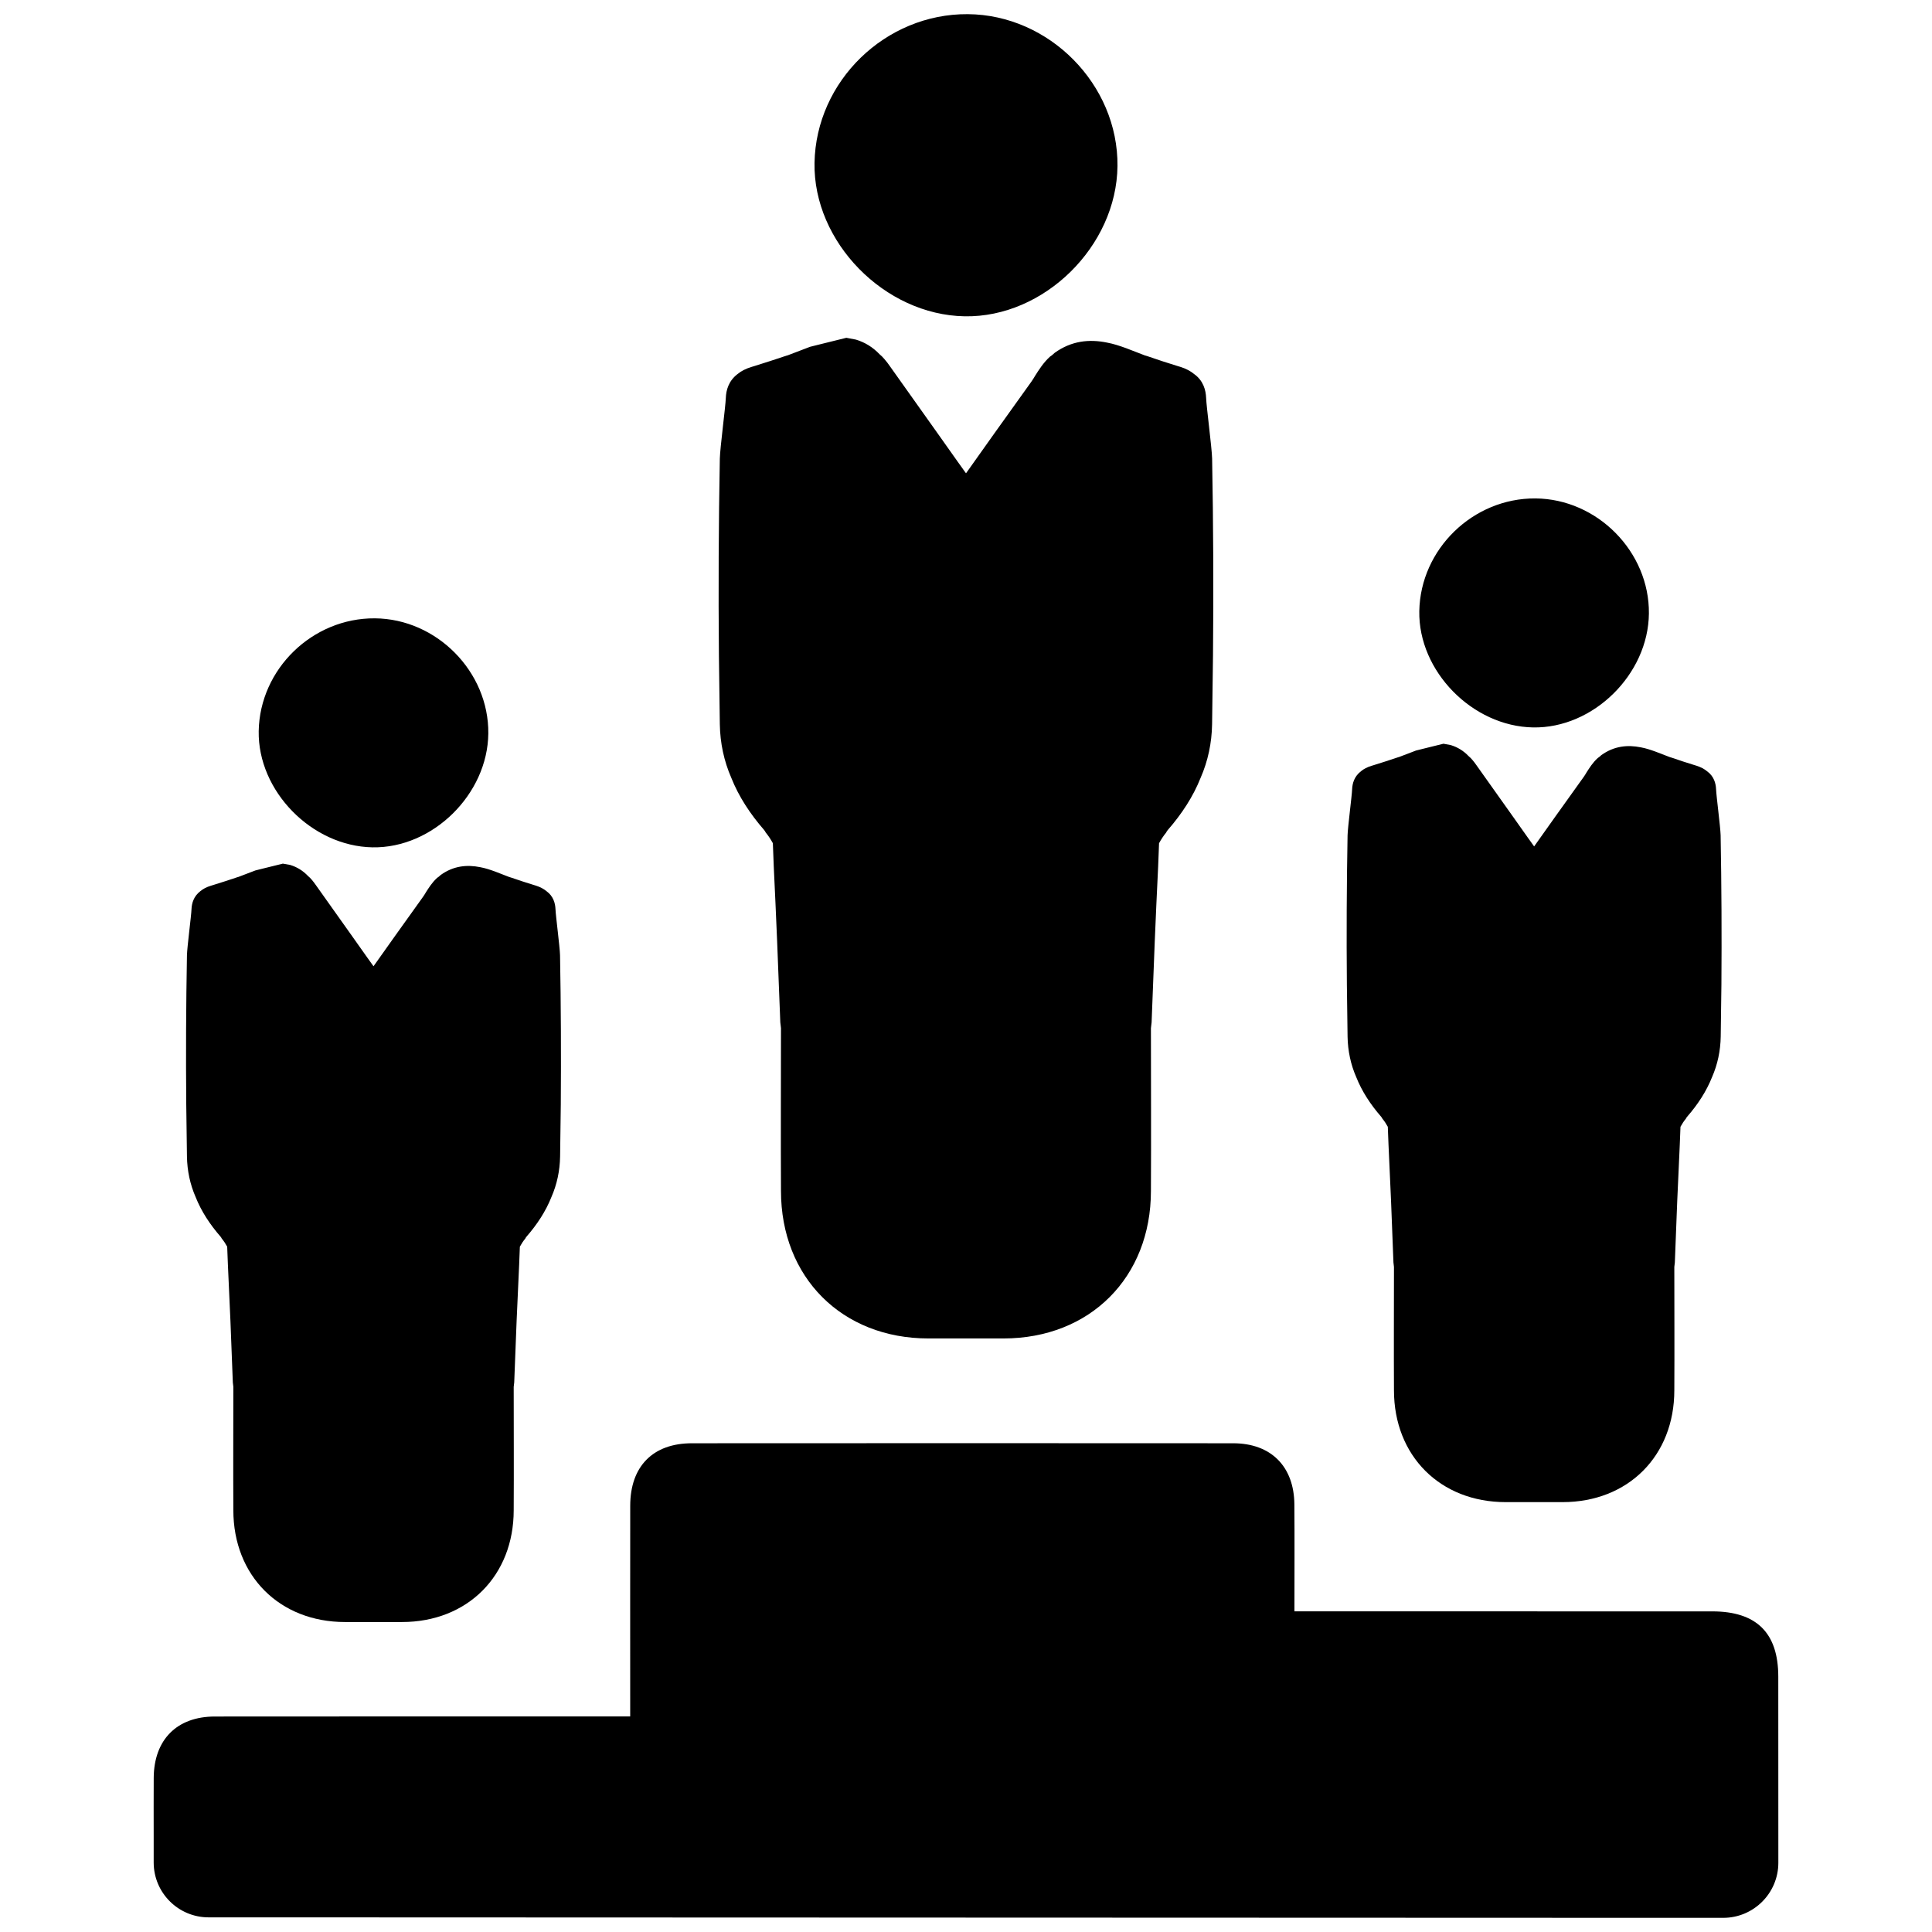
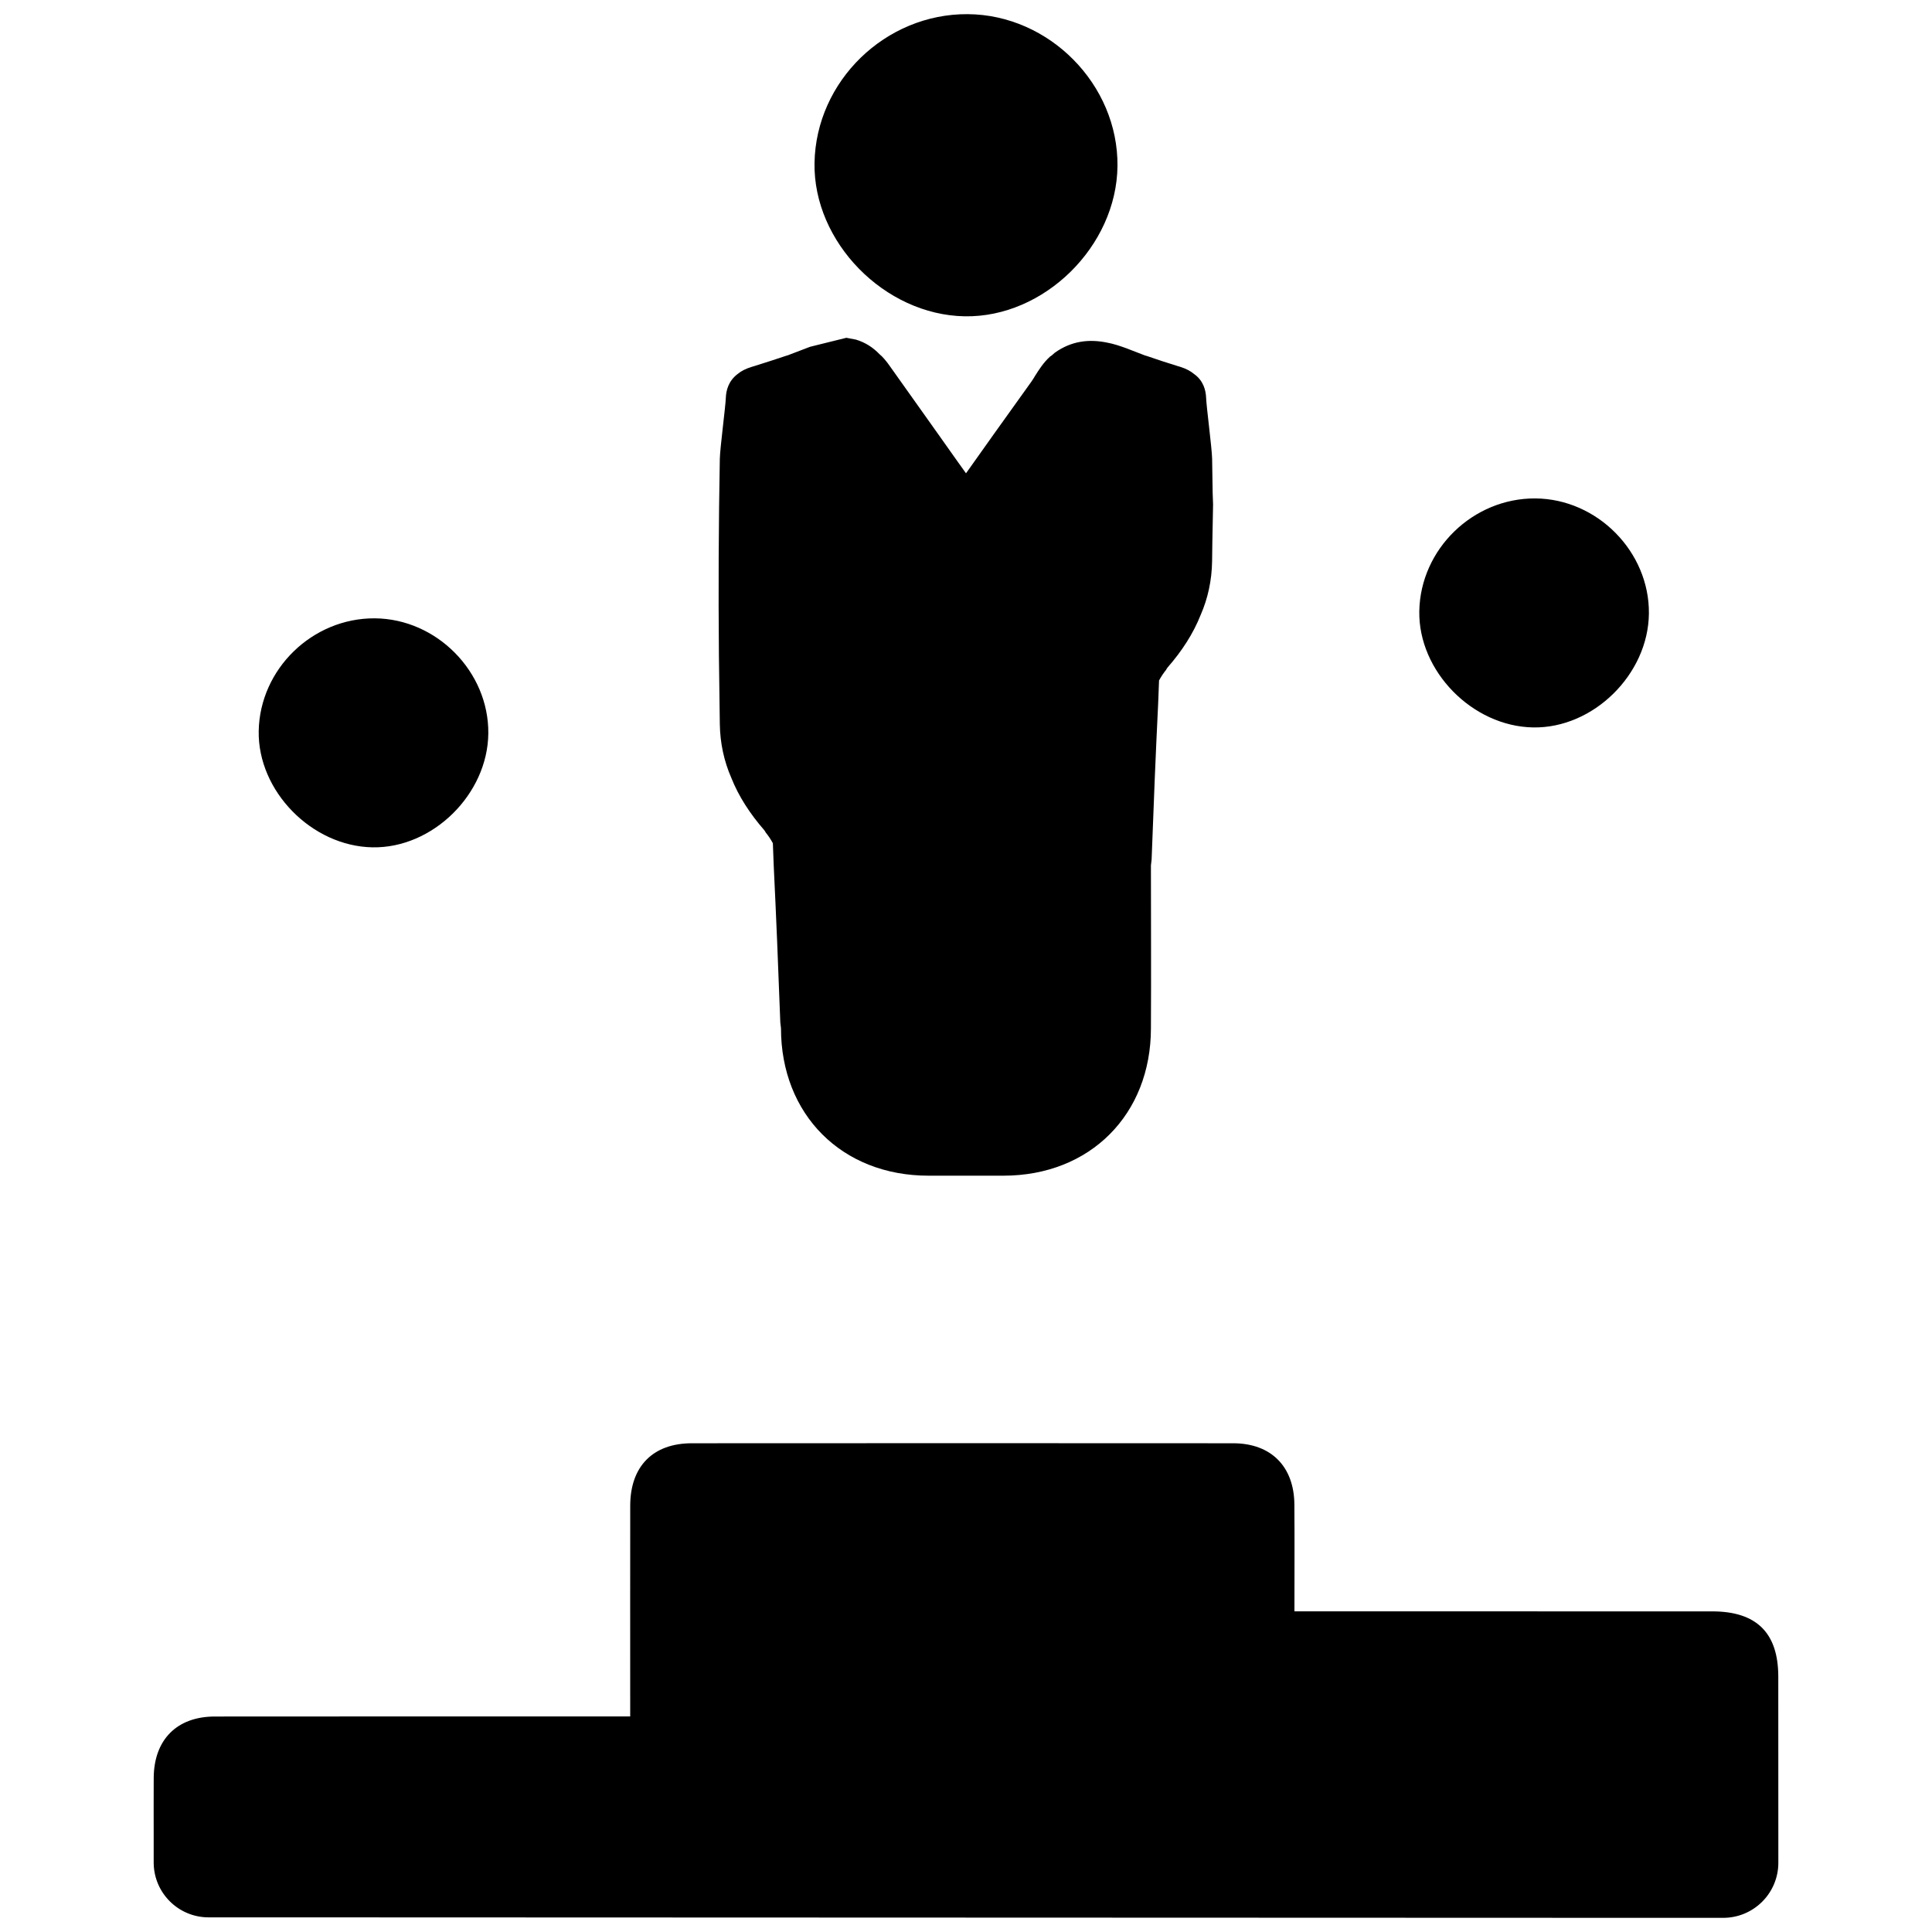
<svg xmlns="http://www.w3.org/2000/svg" version="1.1" x="0px" y="0px" viewBox="0 0 64 64" enable-background="new 0 0 64 64" xml:space="preserve">
  <g>
    <path d="M37.018,5.499c-0.027,2.659-2.432,5.026-5.063,4.979c-2.657-0.047-5.018-2.461-4.973-5.081   c0.047-2.712,2.349-4.946,5.075-4.928C34.761,0.488,37.044,2.802,37.018,5.499z" />
    <path d="M58.91,61.705c0,1.009-0.818,1.826-1.827,1.826H54.79L9.263,63.515H6.91c-1.004,0-1.819-0.814-1.819-1.819   v-0.891c0-0.638-0.003-1.277,0.001-1.914c0.009-1.26,0.766-2.028,2.023-2.029c4.333-0.005,8.666-0.002,12.998-0.002h0.763v-0.66   c0-2.108-0.002-4.217,0.001-6.324c0.002-1.301,0.752-2.066,2.043-2.066c5.976-0.003,11.953-0.005,17.93,0   c1.255,0.001,2.018,0.768,2.028,2.027c0.009,1.156,0.002,2.313,0.002,3.541h0.67c4.39,0.001,8.78,0,13.171,0.001   c1.466,0.001,2.186,0.711,2.187,2.16C58.91,57.089,58.91,59.867,58.91,61.705z" />
-     <path d="M40.153,15.192c-0.01-0.377-0.189-1.718-0.199-2.016c-0.01-0.248-0.089-0.566-0.397-0.785   c-0.119-0.099-0.268-0.179-0.457-0.238c-0.03-0.01-0.07-0.02-0.099-0.03c-0.328-0.099-0.655-0.209-0.973-0.318l-0.099-0.03   l-0.616-0.238c-0.218-0.079-0.427-0.149-0.645-0.189c-0.586-0.119-1.172-0.06-1.728,0.338l-0.089,0.079l-0.07,0.05   c-0.218,0.199-0.367,0.437-0.487,0.626c-0.04,0.07-0.079,0.129-0.119,0.189l-1.251,1.748L32,15.679l-0.298-0.417   c-0.209-0.298-0.417-0.586-0.626-0.884c-0.536-0.755-1.073-1.509-1.609-2.264c-0.05-0.07-0.099-0.139-0.169-0.218   c-0.05-0.06-0.099-0.109-0.159-0.159c-0.228-0.238-0.487-0.397-0.785-0.487l-0.318-0.06l-0.844,0.209l-0.357,0.089l-0.755,0.288   h-0.01c-0.358,0.119-0.715,0.238-1.073,0.348c-0.03,0.01-0.07,0.02-0.099,0.03c-0.199,0.06-0.348,0.139-0.467,0.238   c-0.298,0.228-0.377,0.536-0.387,0.785c-0.01,0.298-0.189,1.639-0.199,2.016c-0.04,2.175-0.05,4.35-0.03,6.524   c0.01,0.755,0.02,1.519,0.03,2.274c0.01,0.626,0.139,1.221,0.377,1.768c0.248,0.626,0.626,1.202,1.092,1.738   c0.02,0.03,0.04,0.05,0.05,0.079c0.089,0.109,0.169,0.228,0.238,0.357l0.03,0.775c0.079,1.629,0.149,3.317,0.209,4.965   c0,0.129,0.01,0.258,0.03,0.387c0,1.797-0.01,3.595,0,5.392c0,2.86,2.016,4.886,4.886,4.886h2.483c2.87,0,4.886-2.026,4.886-4.886   c0.01-1.797,0-3.595,0-5.392c0.02-0.129,0.03-0.258,0.03-0.387c0.06-1.649,0.129-3.337,0.209-4.965l0.03-0.775   c0.07-0.129,0.149-0.248,0.238-0.357c0.01-0.03,0.03-0.05,0.05-0.079c0.467-0.536,0.844-1.112,1.092-1.738   c0.238-0.546,0.367-1.142,0.377-1.768c0.01-0.755,0.02-1.519,0.03-2.274C40.203,19.542,40.193,17.367,40.153,15.192z" />
+     <path d="M40.153,15.192c-0.01-0.377-0.189-1.718-0.199-2.016c-0.01-0.248-0.089-0.566-0.397-0.785   c-0.119-0.099-0.268-0.179-0.457-0.238c-0.03-0.01-0.07-0.02-0.099-0.03c-0.328-0.099-0.655-0.209-0.973-0.318l-0.099-0.03   l-0.616-0.238c-0.218-0.079-0.427-0.149-0.645-0.189c-0.586-0.119-1.172-0.06-1.728,0.338l-0.089,0.079l-0.07,0.05   c-0.218,0.199-0.367,0.437-0.487,0.626c-0.04,0.07-0.079,0.129-0.119,0.189l-1.251,1.748L32,15.679l-0.298-0.417   c-0.209-0.298-0.417-0.586-0.626-0.884c-0.536-0.755-1.073-1.509-1.609-2.264c-0.05-0.07-0.099-0.139-0.169-0.218   c-0.05-0.06-0.099-0.109-0.159-0.159c-0.228-0.238-0.487-0.397-0.785-0.487l-0.318-0.06l-0.844,0.209l-0.357,0.089l-0.755,0.288   h-0.01c-0.358,0.119-0.715,0.238-1.073,0.348c-0.03,0.01-0.07,0.02-0.099,0.03c-0.199,0.06-0.348,0.139-0.467,0.238   c-0.298,0.228-0.377,0.536-0.387,0.785c-0.01,0.298-0.189,1.639-0.199,2.016c-0.04,2.175-0.05,4.35-0.03,6.524   c0.01,0.755,0.02,1.519,0.03,2.274c0.01,0.626,0.139,1.221,0.377,1.768c0.248,0.626,0.626,1.202,1.092,1.738   c0.02,0.03,0.04,0.05,0.05,0.079c0.089,0.109,0.169,0.228,0.238,0.357l0.03,0.775c0.079,1.629,0.149,3.317,0.209,4.965   c0,0.129,0.01,0.258,0.03,0.387c0,2.86,2.016,4.886,4.886,4.886h2.483c2.87,0,4.886-2.026,4.886-4.886   c0.01-1.797,0-3.595,0-5.392c0.02-0.129,0.03-0.258,0.03-0.387c0.06-1.649,0.129-3.337,0.209-4.965l0.03-0.775   c0.07-0.129,0.149-0.248,0.238-0.357c0.01-0.03,0.03-0.05,0.05-0.079c0.467-0.536,0.844-1.112,1.092-1.738   c0.238-0.546,0.367-1.142,0.377-1.768c0.01-0.755,0.02-1.519,0.03-2.274C40.203,19.542,40.193,17.367,40.153,15.192z" />
    <path d="M54.622,20.324c-0.02,2.015-1.843,3.809-3.837,3.773c-2.013-0.036-3.803-1.865-3.769-3.851   c0.036-2.055,1.78-3.749,3.846-3.735C52.912,16.526,54.643,18.279,54.622,20.324z" />
-     <path d="M56.998,27.67c-0.008-0.286-0.143-1.302-0.151-1.528c-0.008-0.188-0.068-0.429-0.301-0.595   c-0.09-0.075-0.203-0.135-0.346-0.181c-0.023-0.008-0.053-0.015-0.075-0.023c-0.248-0.075-0.497-0.158-0.738-0.241l-0.075-0.023   L54.846,24.9c-0.166-0.06-0.324-0.113-0.489-0.143c-0.444-0.09-0.888-0.045-1.309,0.256l-0.068,0.06l-0.053,0.038   c-0.166,0.151-0.278,0.331-0.369,0.474c-0.03,0.053-0.06,0.098-0.09,0.143l-0.948,1.325l-0.7,0.986l-0.226-0.316   c-0.158-0.226-0.316-0.444-0.474-0.67c-0.406-0.572-0.813-1.144-1.219-1.716c-0.038-0.053-0.075-0.105-0.128-0.166   c-0.038-0.045-0.075-0.083-0.12-0.12c-0.173-0.181-0.369-0.301-0.595-0.369l-0.241-0.045l-0.64,0.158l-0.271,0.068l-0.572,0.218   h-0.007c-0.271,0.09-0.542,0.181-0.813,0.263c-0.023,0.008-0.053,0.015-0.075,0.023c-0.15,0.045-0.263,0.105-0.354,0.181   c-0.226,0.173-0.286,0.406-0.294,0.595c-0.008,0.226-0.143,1.242-0.151,1.528c-0.03,1.648-0.038,3.296-0.023,4.944   c0.008,0.572,0.015,1.151,0.023,1.723c0.008,0.474,0.105,0.926,0.286,1.34c0.188,0.474,0.474,0.911,0.828,1.317   c0.015,0.023,0.03,0.038,0.038,0.06c0.068,0.083,0.128,0.173,0.181,0.271l0.023,0.587c0.06,1.234,0.113,2.514,0.158,3.763   c0,0.098,0.008,0.196,0.023,0.294c0,1.362-0.008,2.724,0,4.087c0,2.167,1.528,3.703,3.703,3.703h1.881   c2.175,0,3.703-1.535,3.703-3.703c0.008-1.362,0-2.724,0-4.087c0.015-0.098,0.023-0.196,0.023-0.294   c0.045-1.249,0.098-2.529,0.158-3.763l0.023-0.587c0.053-0.098,0.113-0.188,0.181-0.271c0.008-0.023,0.023-0.038,0.038-0.06   c0.354-0.406,0.64-0.843,0.828-1.317c0.181-0.414,0.278-0.865,0.286-1.34c0.007-0.572,0.015-1.151,0.023-1.723   C57.036,30.966,57.028,29.318,56.998,27.67z" />
    <path d="M16.176,24.296c-0.02,2.015-1.843,3.809-3.837,3.773c-2.013-0.036-3.803-1.865-3.769-3.851   c0.036-2.055,1.78-3.749,3.846-3.735C14.465,20.498,16.196,22.252,16.176,24.296z" />
-     <path d="M18.552,31.642c-0.008-0.286-0.143-1.302-0.151-1.528c-0.008-0.188-0.068-0.429-0.301-0.595   c-0.09-0.075-0.203-0.135-0.346-0.181c-0.023-0.008-0.053-0.015-0.075-0.023c-0.248-0.075-0.497-0.158-0.738-0.241l-0.075-0.023   l-0.467-0.181c-0.166-0.06-0.324-0.113-0.489-0.143c-0.444-0.09-0.888-0.045-1.309,0.256l-0.068,0.06l-0.053,0.038   c-0.166,0.151-0.278,0.331-0.369,0.474c-0.03,0.053-0.06,0.098-0.09,0.143l-0.948,1.325l-0.7,0.986l-0.226-0.316   c-0.158-0.226-0.316-0.444-0.474-0.67c-0.406-0.572-0.813-1.144-1.219-1.716c-0.038-0.053-0.075-0.105-0.128-0.166   c-0.038-0.045-0.075-0.083-0.12-0.12c-0.173-0.181-0.369-0.301-0.595-0.369L9.37,28.609l-0.64,0.158l-0.271,0.068l-0.572,0.218   H7.88c-0.271,0.09-0.542,0.181-0.813,0.263c-0.023,0.008-0.053,0.015-0.075,0.023c-0.15,0.045-0.263,0.105-0.354,0.181   c-0.226,0.173-0.286,0.406-0.294,0.595c-0.008,0.226-0.143,1.242-0.151,1.528c-0.03,1.648-0.038,3.296-0.023,4.944   c0.008,0.572,0.015,1.151,0.023,1.723c0.008,0.474,0.105,0.926,0.286,1.34c0.188,0.474,0.474,0.911,0.828,1.317   c0.015,0.023,0.03,0.038,0.038,0.06c0.068,0.083,0.128,0.173,0.181,0.271l0.023,0.587c0.06,1.234,0.113,2.514,0.158,3.763   c0,0.098,0.008,0.196,0.023,0.294c0,1.362-0.008,2.724,0,4.087c0,2.167,1.528,3.703,3.703,3.703h1.881   c2.175,0,3.703-1.535,3.703-3.703c0.008-1.362,0-2.724,0-4.087c0.015-0.098,0.023-0.196,0.023-0.294   c0.045-1.249,0.098-2.529,0.158-3.763l0.023-0.587c0.053-0.098,0.113-0.188,0.181-0.271c0.008-0.023,0.023-0.038,0.038-0.06   c0.354-0.406,0.64-0.843,0.828-1.317c0.181-0.414,0.278-0.865,0.286-1.34c0.007-0.572,0.015-1.151,0.023-1.723   C18.589,34.938,18.582,33.29,18.552,31.642z" />
  </g>
</svg>